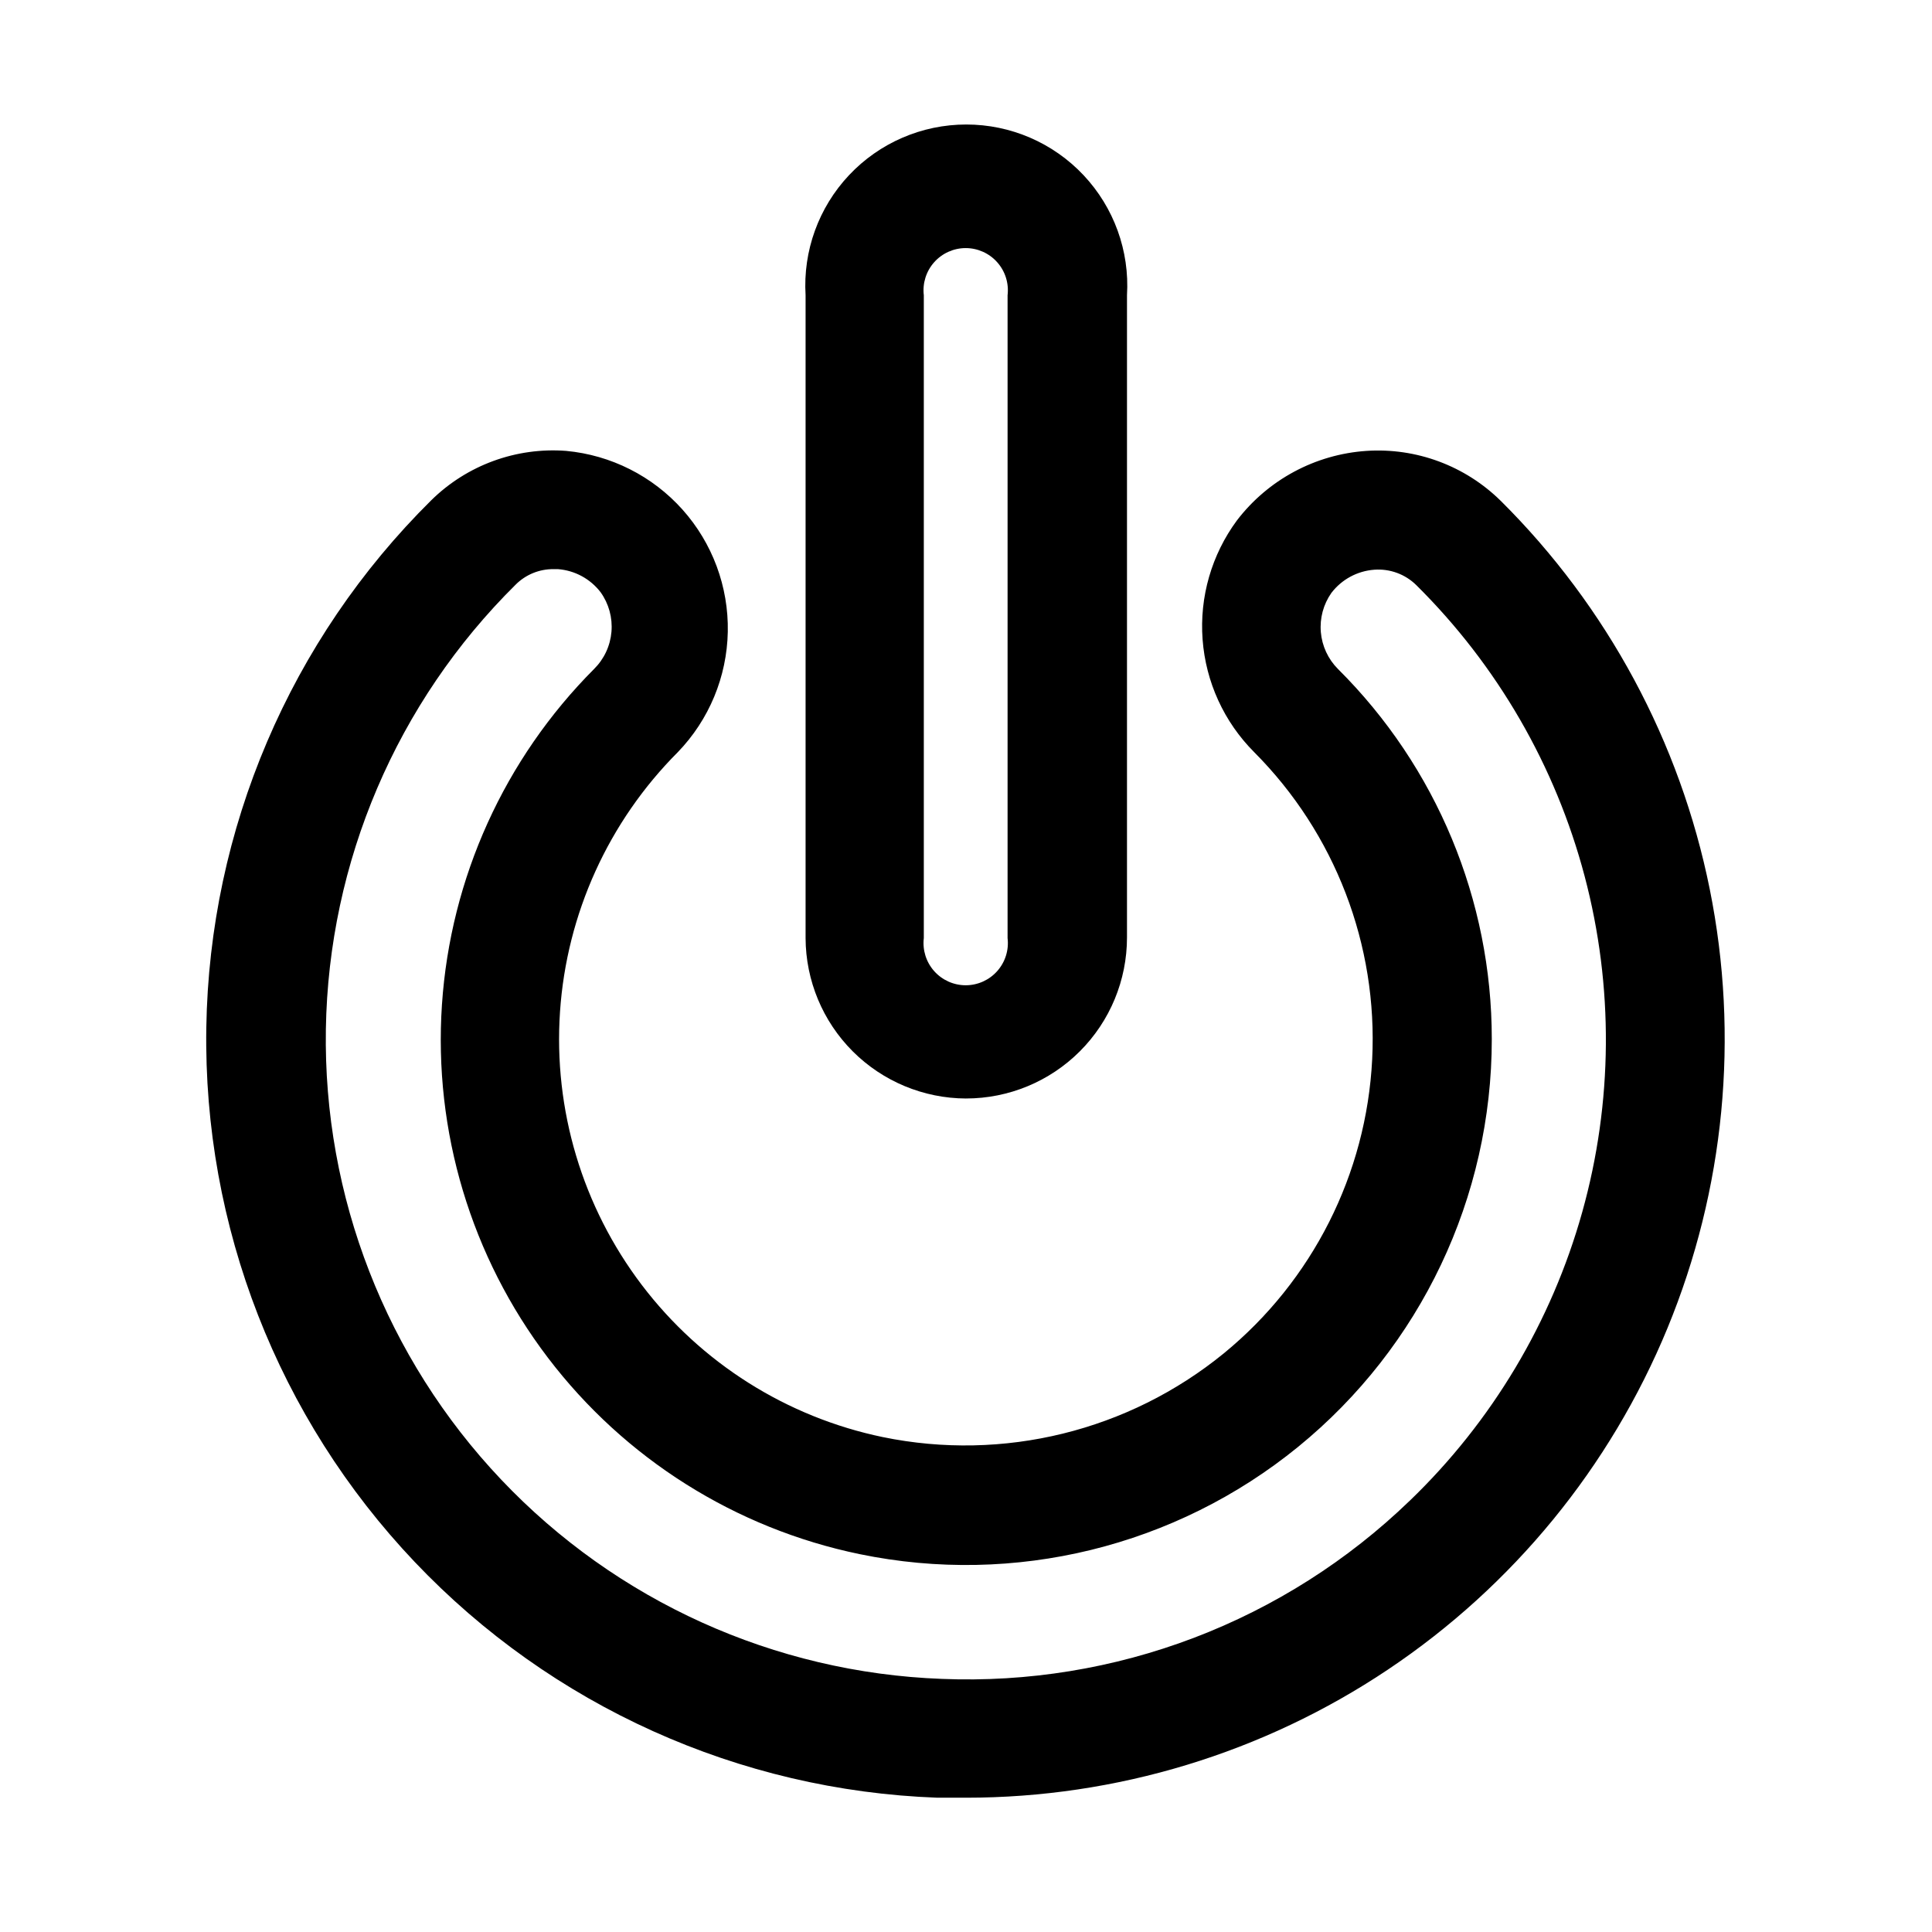
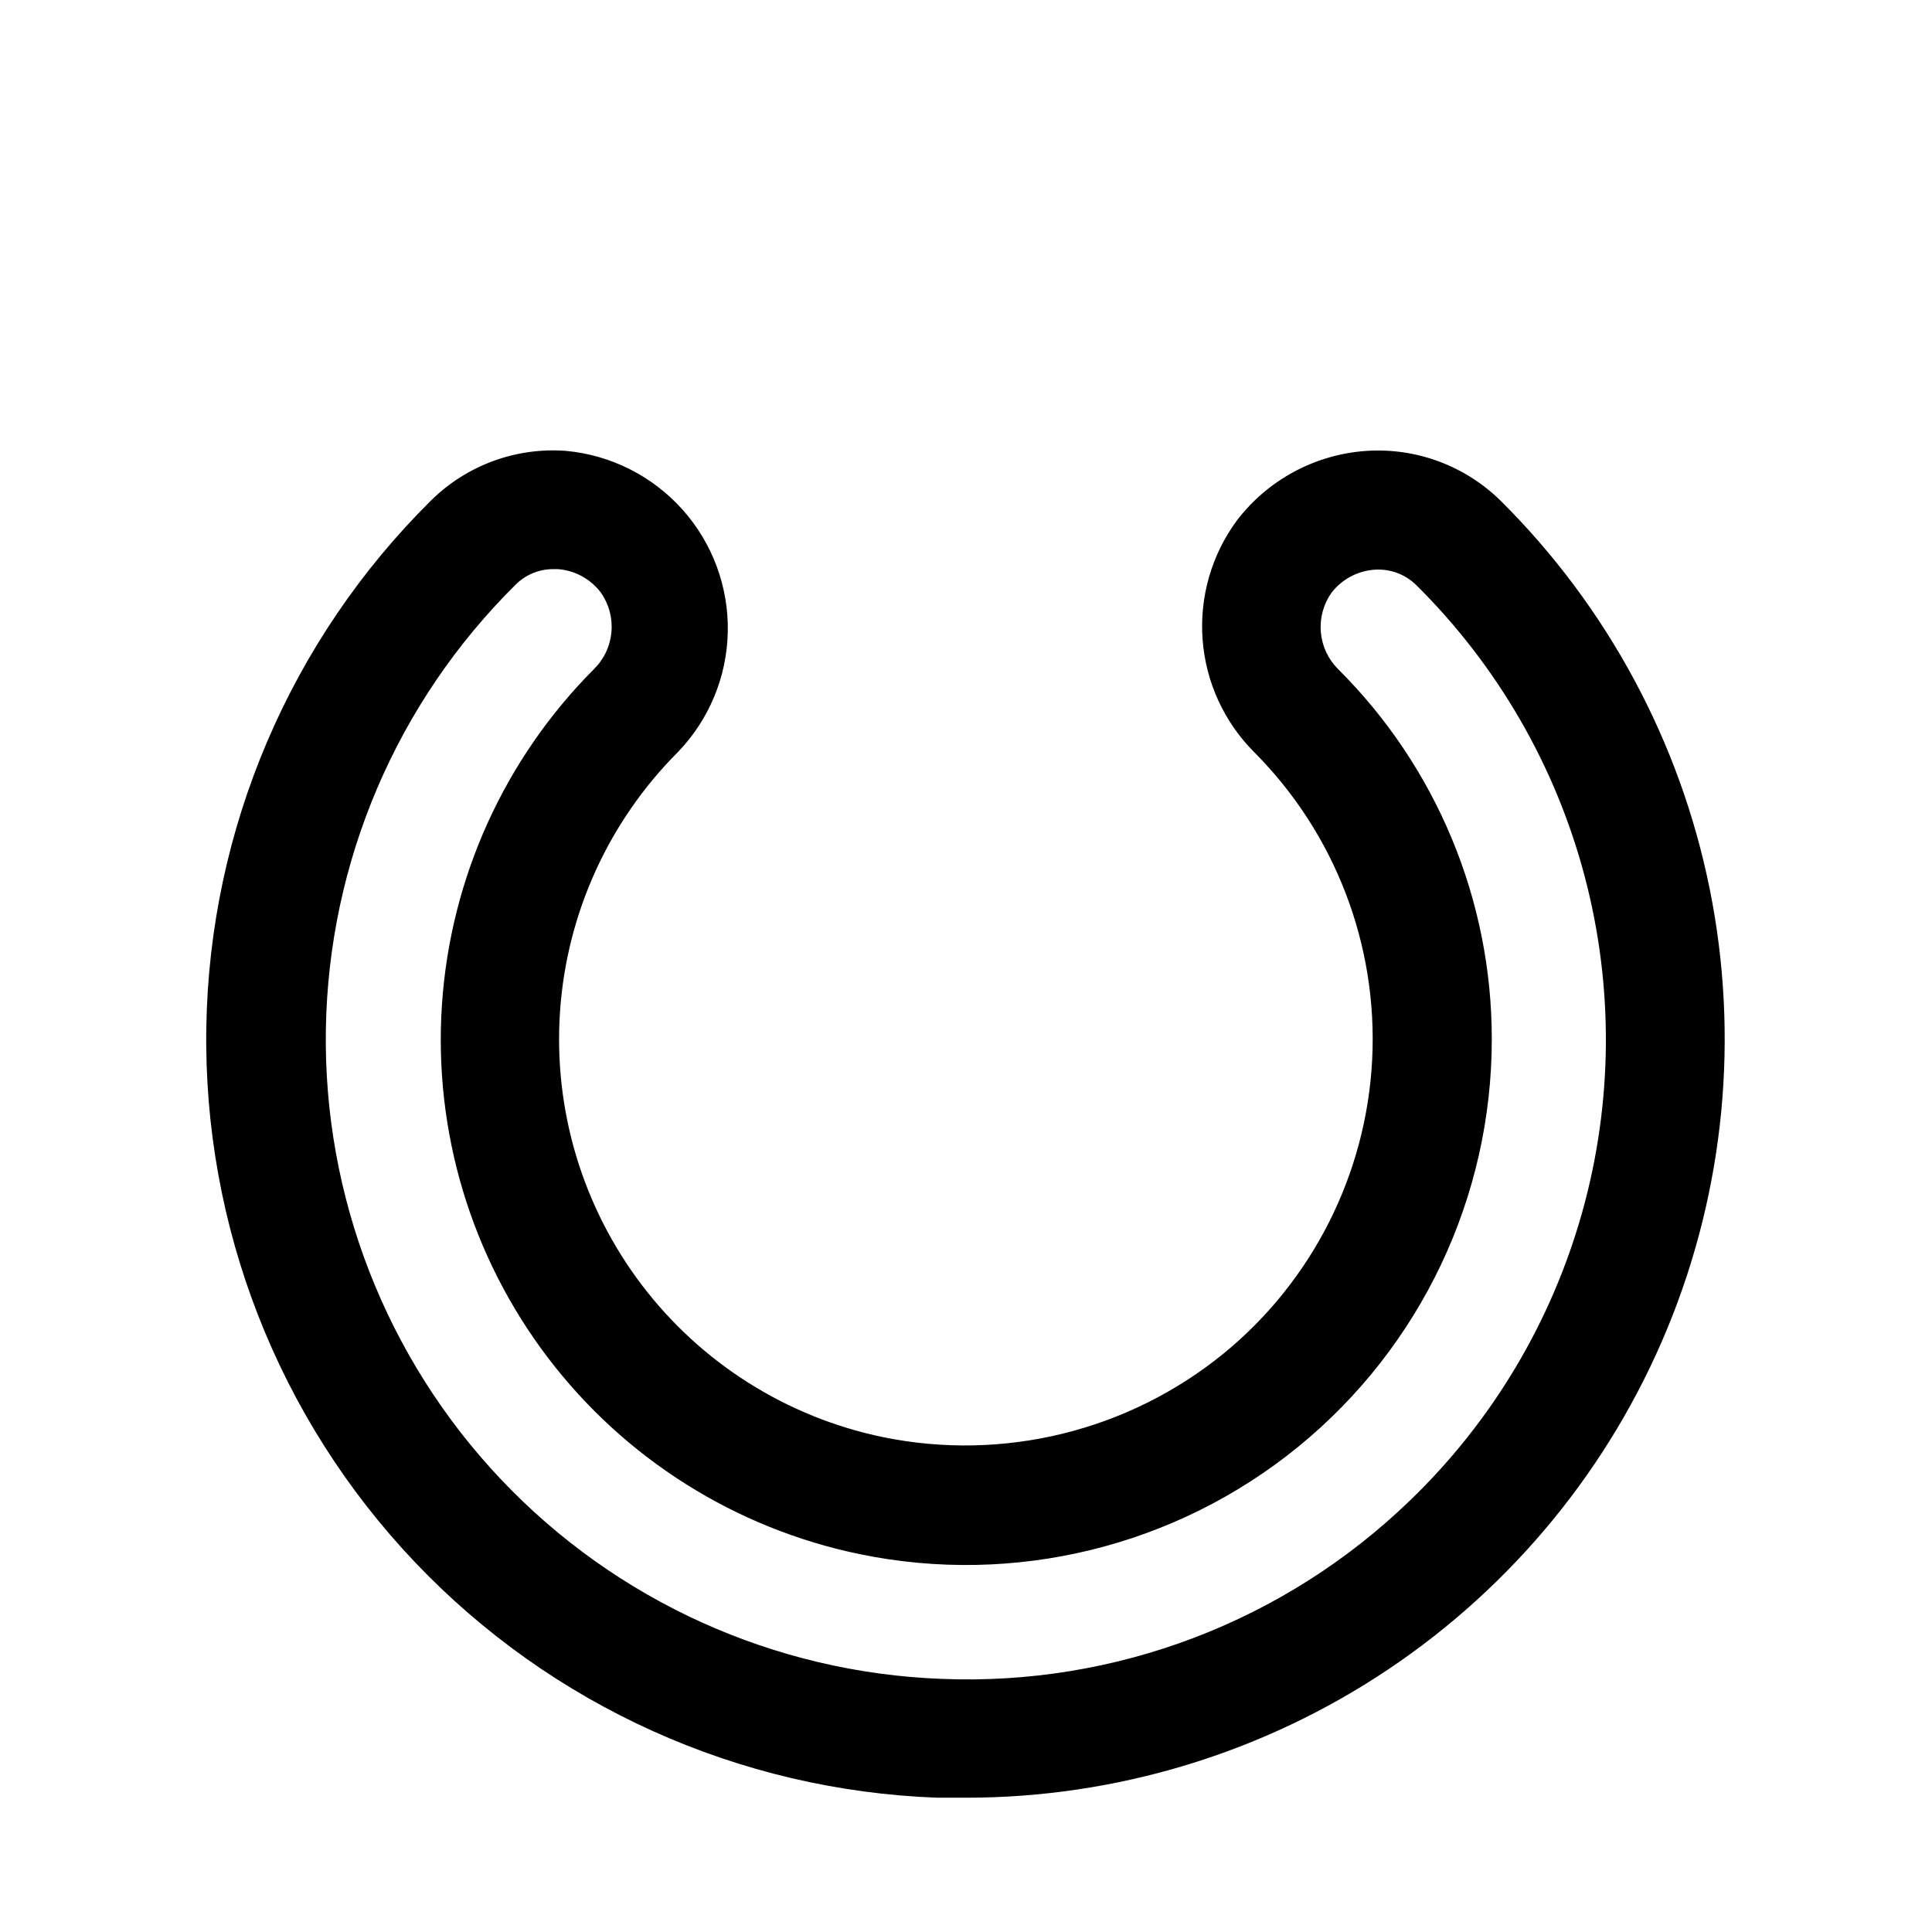
<svg xmlns="http://www.w3.org/2000/svg" fill="#000000" width="800px" height="800px" version="1.1" viewBox="144 144 512 512">
  <g>
    <path d="m541.7 276.72c-9.426-9.293-22.375-14.105-35.582-13.227-13.559 0.918-26.062 7.629-34.32 18.422-6.707 9.09-9.938 20.281-9.098 31.547 0.836 11.266 5.684 21.859 13.66 29.855 21.449 21.52 32.812 51.098 31.281 81.441-1.527 30.348-15.805 58.633-39.309 77.887-25.258 20.602-58.441 28.754-90.371 22.199-25.469-5.285-48.164-19.617-63.891-40.336-15.727-20.723-23.422-46.438-21.66-72.391 1.758-25.953 12.855-50.391 31.234-68.801 8.277-8.582 13.004-19.973 13.23-31.895 0.23-11.918-4.059-23.484-12.004-32.375-7.945-8.887-18.957-14.445-30.824-15.555-13.242-1.008-26.273 3.758-35.742 13.07-37.398 37-58.809 87.184-59.629 139.79-0.824 52.605 19.008 103.43 55.23 141.58 36.227 38.152 85.965 60.582 138.54 62.48h7.559c39.82 0.004 78.746-11.82 111.84-33.973 33.094-22.148 58.863-53.629 74.043-90.445 15.18-36.816 19.082-77.312 11.215-116.35-7.867-39.039-27.148-74.863-55.402-102.93zm-24.09 264.97c-16.406 15.855-35.863 28.219-57.188 36.34-21.324 8.117-44.074 11.824-66.875 10.891-44.316-1.66-86.215-20.613-116.72-52.801-30.504-32.188-47.188-75.043-46.469-119.38 0.719-44.344 18.777-86.637 50.309-117.82 2.668-2.664 6.301-4.141 10.074-4.094h1.102c4.484 0.336 8.609 2.57 11.336 6.141 2.168 3.039 3.184 6.754 2.863 10.473-0.316 3.719-1.945 7.207-4.594 9.836-23.75 23.809-38.074 55.41-40.328 88.961-2.254 33.551 7.719 66.785 28.066 93.555 20.352 26.77 49.707 45.266 82.637 52.07 41.039 8.477 83.715-1.969 116.2-28.438 32.484-26.473 51.332-66.156 51.316-108.06 0.016-36.82-14.664-72.125-40.777-98.086-2.609-2.621-4.211-6.074-4.527-9.762-0.316-3.684 0.672-7.363 2.797-10.391 2.731-3.57 6.856-5.805 11.336-6.141 4.144-0.32 8.223 1.172 11.18 4.094 21.465 21.27 36.863 47.887 44.59 77.102 7.727 29.211 7.508 59.961-0.637 89.062-8.145 29.098-23.918 55.496-45.688 76.453z" />
-     <path d="m400 435.11c11.312 0 22.168-4.496 30.168-12.5 8-8 12.496-18.852 12.496-30.168v-170.19c0.715-11.746-3.453-23.262-11.516-31.832-8.062-8.566-19.305-13.426-31.07-13.426s-23.012 4.859-31.074 13.426c-8.062 8.57-12.23 20.086-11.516 31.832v170.35c0.043 11.262 4.535 22.051 12.496 30.016 7.965 7.961 18.754 12.453 30.016 12.496zm-11.18-212.86c-0.379-3.176 0.617-6.359 2.738-8.746 2.125-2.391 5.164-3.758 8.359-3.758 3.195 0 6.238 1.367 8.359 3.758 2.125 2.387 3.121 5.57 2.742 8.746v170.35c0.379 3.176-0.617 6.356-2.742 8.746-2.121 2.391-5.164 3.758-8.359 3.758-3.195 0-6.234-1.367-8.359-3.758-2.121-2.391-3.117-5.57-2.738-8.746z" />
  </g>
</svg>